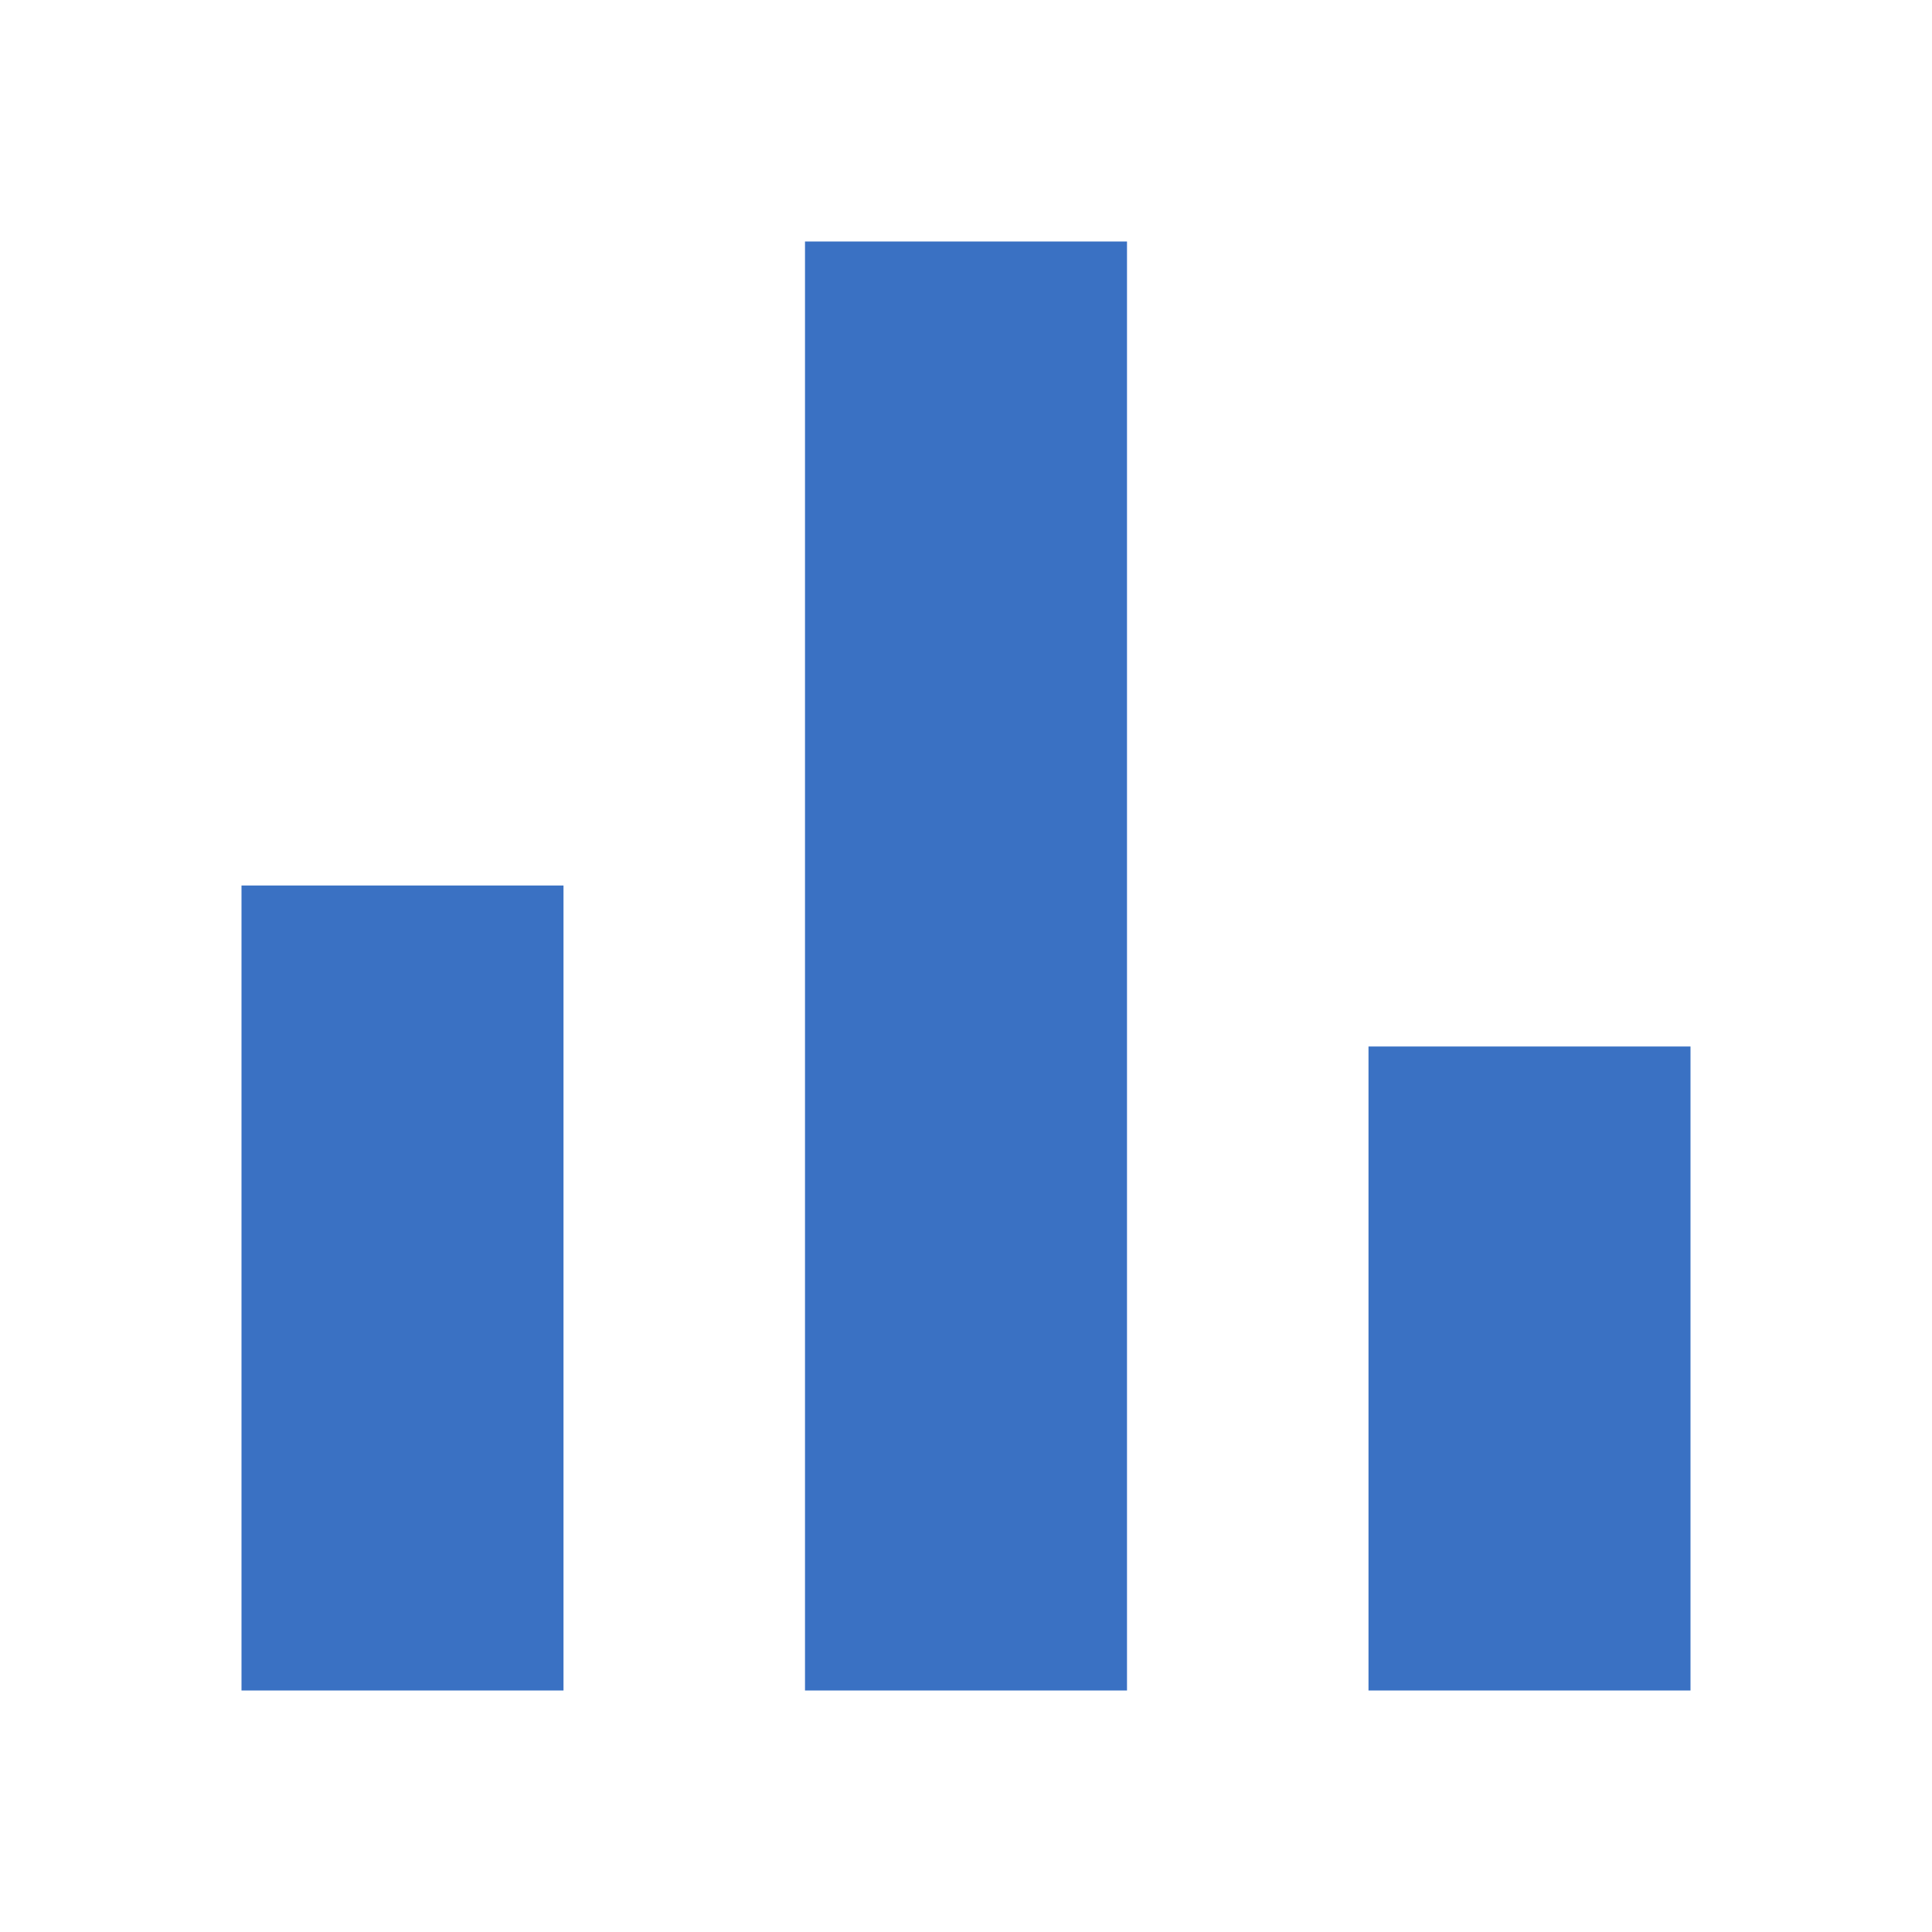
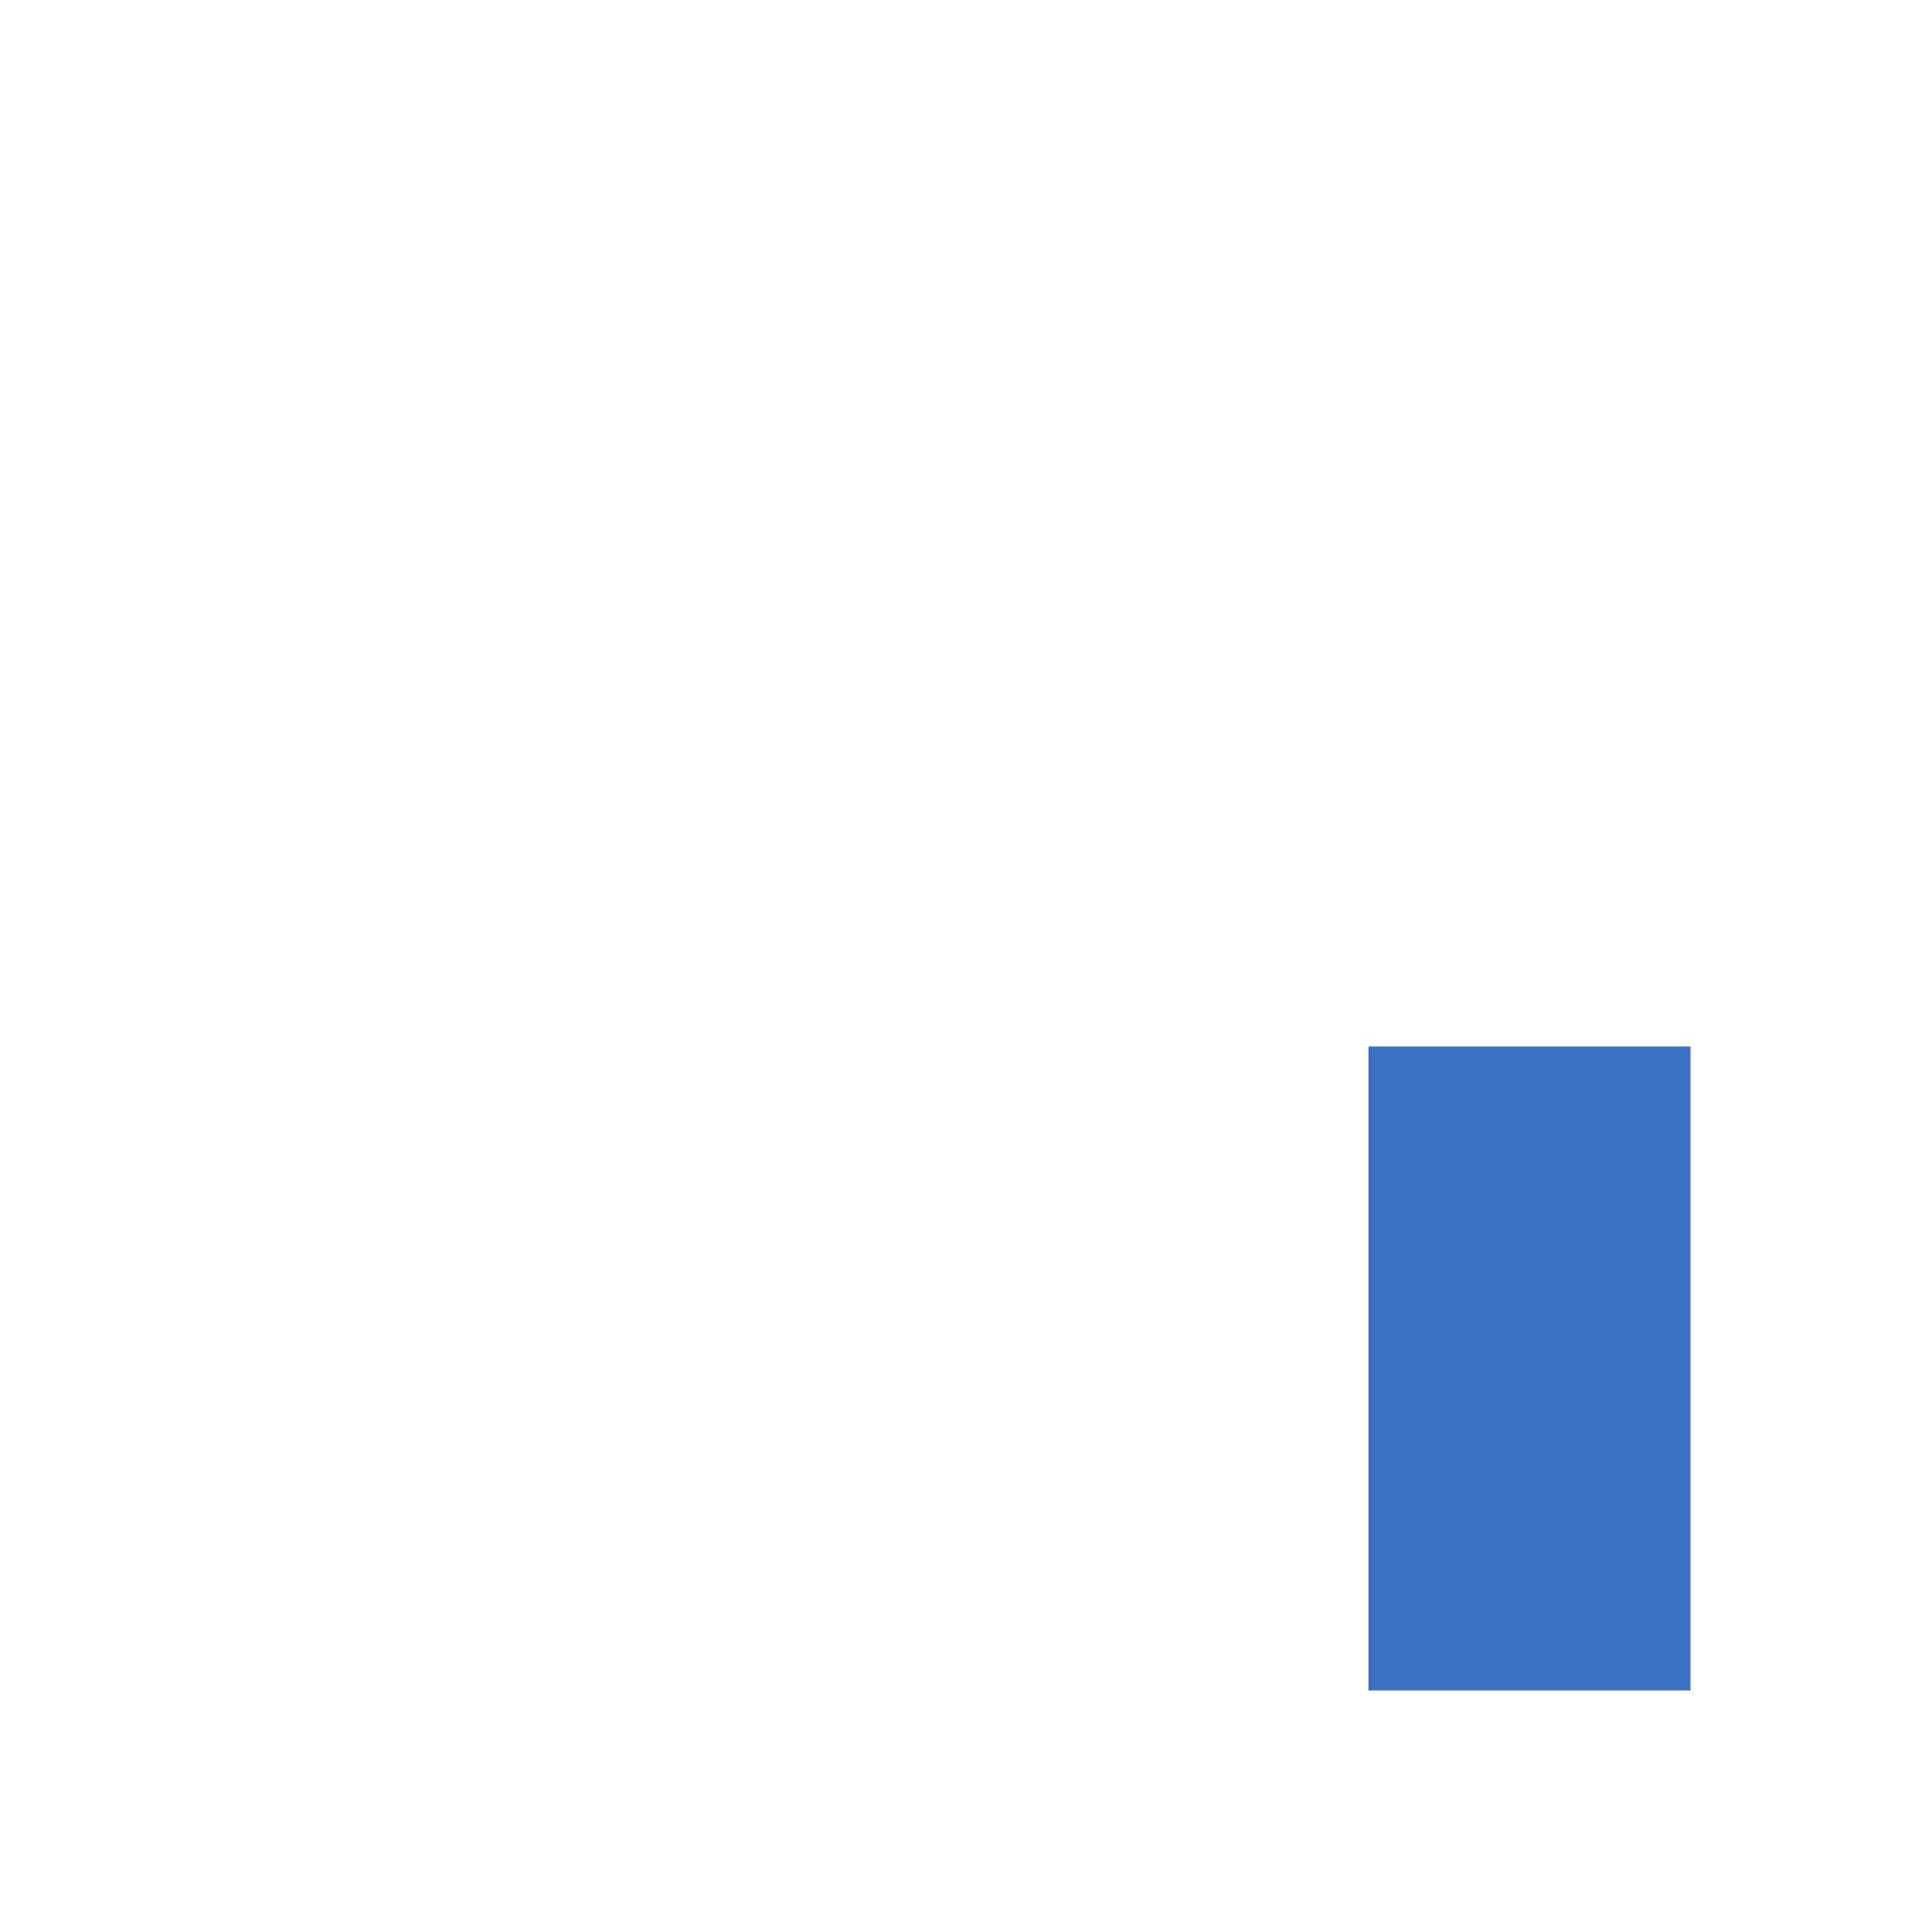
<svg xmlns="http://www.w3.org/2000/svg" width="24" height="24" viewBox="0 0 24 24" fill="none">
-   <rect x="3" y="11" width="4" height="10" fill="#3A71C3" />
-   <rect x="10" y="3" width="4" height="18" fill="#3A71C3" />
  <rect x="17" y="13" width="4" height="8" fill="#3A71C3" />
</svg>